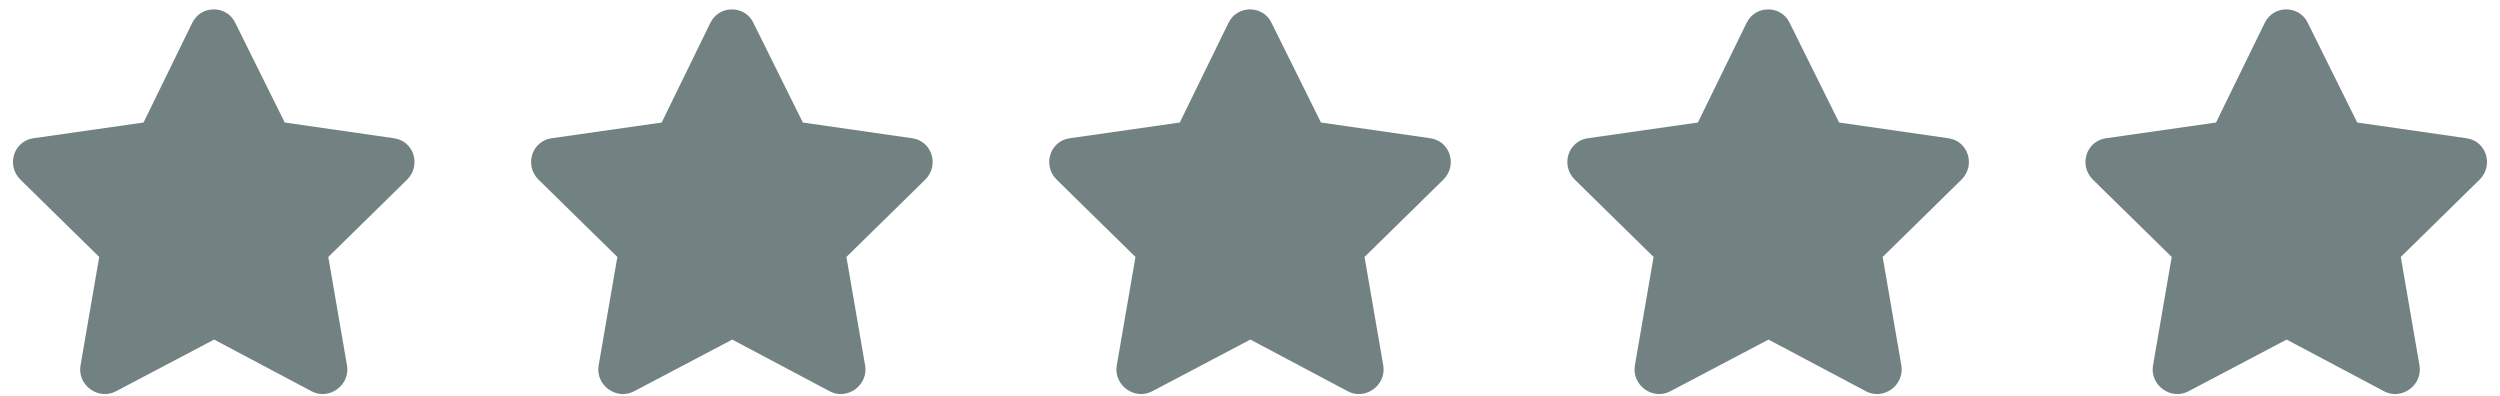
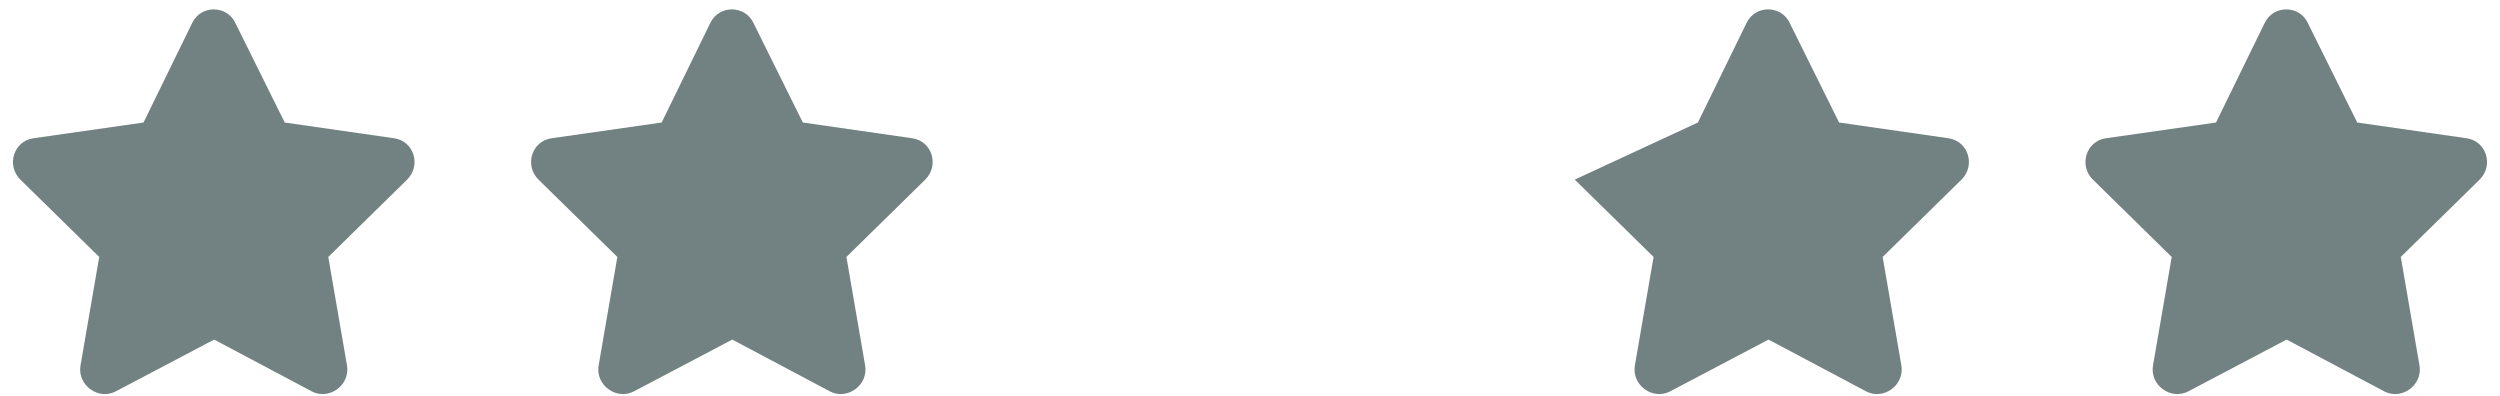
<svg xmlns="http://www.w3.org/2000/svg" width="164" height="26" viewBox="0 0 164 26" fill="none">
  <path d="M12.618 1.484C13.209 0.302 14.884 0.351 15.427 1.484L18.678 8.037L25.872 9.072C27.153 9.269 27.645 10.845 26.709 11.781L21.536 16.856L22.768 24C22.965 25.281 21.585 26.267 20.452 25.675L14.047 22.276L7.593 25.675C6.459 26.267 5.08 25.281 5.277 24L6.509 16.856L1.335 11.781C0.399 10.845 0.892 9.269 2.173 9.072L9.416 8.037L12.618 1.484Z" fill="#728282" />
  <path d="M46.607 1.484C47.198 0.302 48.873 0.351 49.415 1.484L52.667 8.037L59.861 9.072C61.142 9.269 61.634 10.845 60.698 11.781L55.525 16.856L56.757 24C56.954 25.281 55.574 26.267 54.441 25.675L48.036 22.276L41.582 25.675C40.448 26.267 39.069 25.281 39.266 24L40.498 16.856L35.324 11.781C34.388 10.845 34.881 9.269 36.162 9.072L43.405 8.037L46.607 1.484Z" fill="#728282" />
-   <path d="M80.596 1.484C81.187 0.302 82.862 0.351 83.404 1.484L86.656 8.037L93.85 9.072C95.13 9.269 95.623 10.845 94.687 11.781L89.514 16.856L90.746 24C90.943 25.281 89.563 26.267 88.43 25.675L82.025 22.276L75.57 25.675C74.437 26.267 73.058 25.281 73.255 24L74.487 16.856L69.313 11.781C68.377 10.845 68.87 9.269 70.151 9.072L77.394 8.037L80.596 1.484Z" fill="#728282" />
-   <path d="M114.585 1.484C115.176 0.302 116.851 0.351 117.393 1.484L120.645 8.037L127.838 9.072C129.119 9.269 129.612 10.845 128.676 11.781L123.503 16.856L124.734 24C124.931 25.281 123.552 26.267 122.419 25.675L116.014 22.276L109.559 25.675C108.426 26.267 107.047 25.281 107.244 24L108.475 16.856L103.302 11.781C102.366 10.845 102.859 9.269 104.14 9.072L111.382 8.037L114.585 1.484Z" fill="#728282" />
+   <path d="M114.585 1.484C115.176 0.302 116.851 0.351 117.393 1.484L120.645 8.037L127.838 9.072C129.119 9.269 129.612 10.845 128.676 11.781L123.503 16.856L124.734 24C124.931 25.281 123.552 26.267 122.419 25.675L116.014 22.276L109.559 25.675C108.426 26.267 107.047 25.281 107.244 24L108.475 16.856L103.302 11.781L111.382 8.037L114.585 1.484Z" fill="#728282" />
  <path d="M148.574 1.484C149.165 0.302 150.84 0.351 151.382 1.484L154.634 8.037L161.827 9.072C163.108 9.269 163.601 10.845 162.665 11.781L157.492 16.856L158.723 24C158.92 25.281 157.541 26.267 156.408 25.675L150.003 22.276L143.548 25.675C142.415 26.267 141.036 25.281 141.233 24L142.464 16.856L137.291 11.781C136.355 10.845 136.848 9.269 138.129 9.072L145.371 8.037L148.574 1.484Z" fill="#728282" />
</svg>